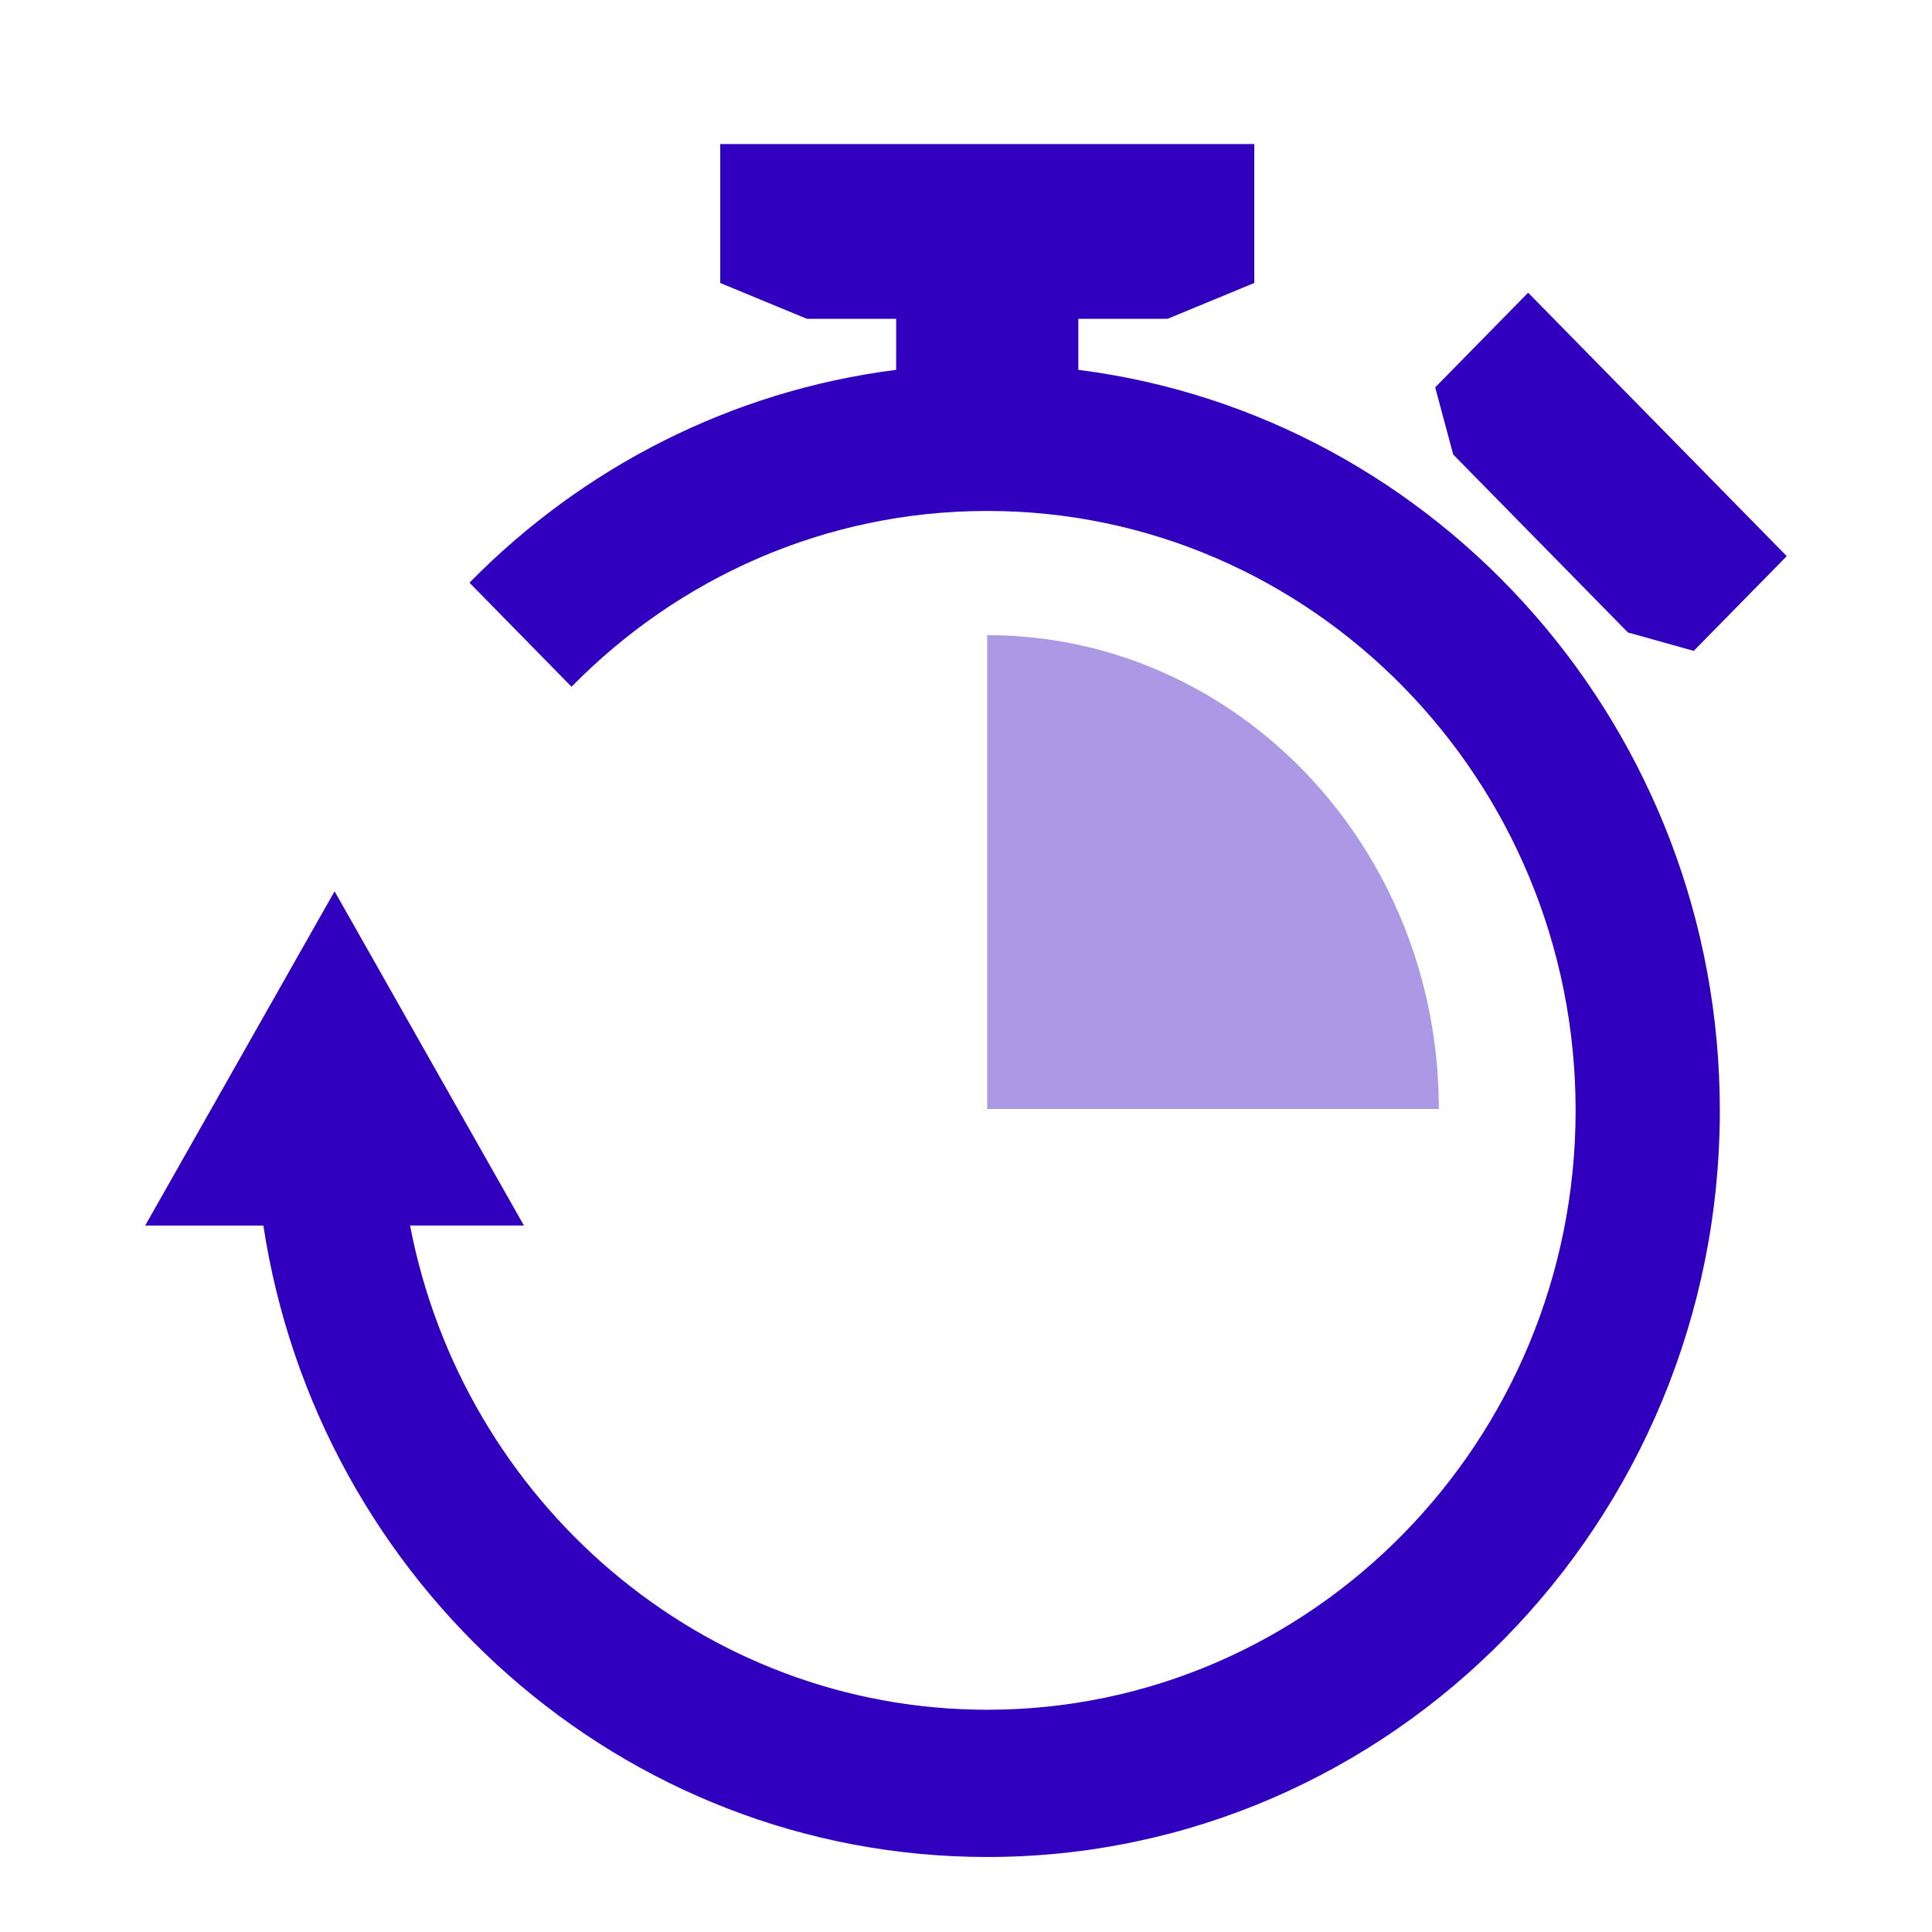
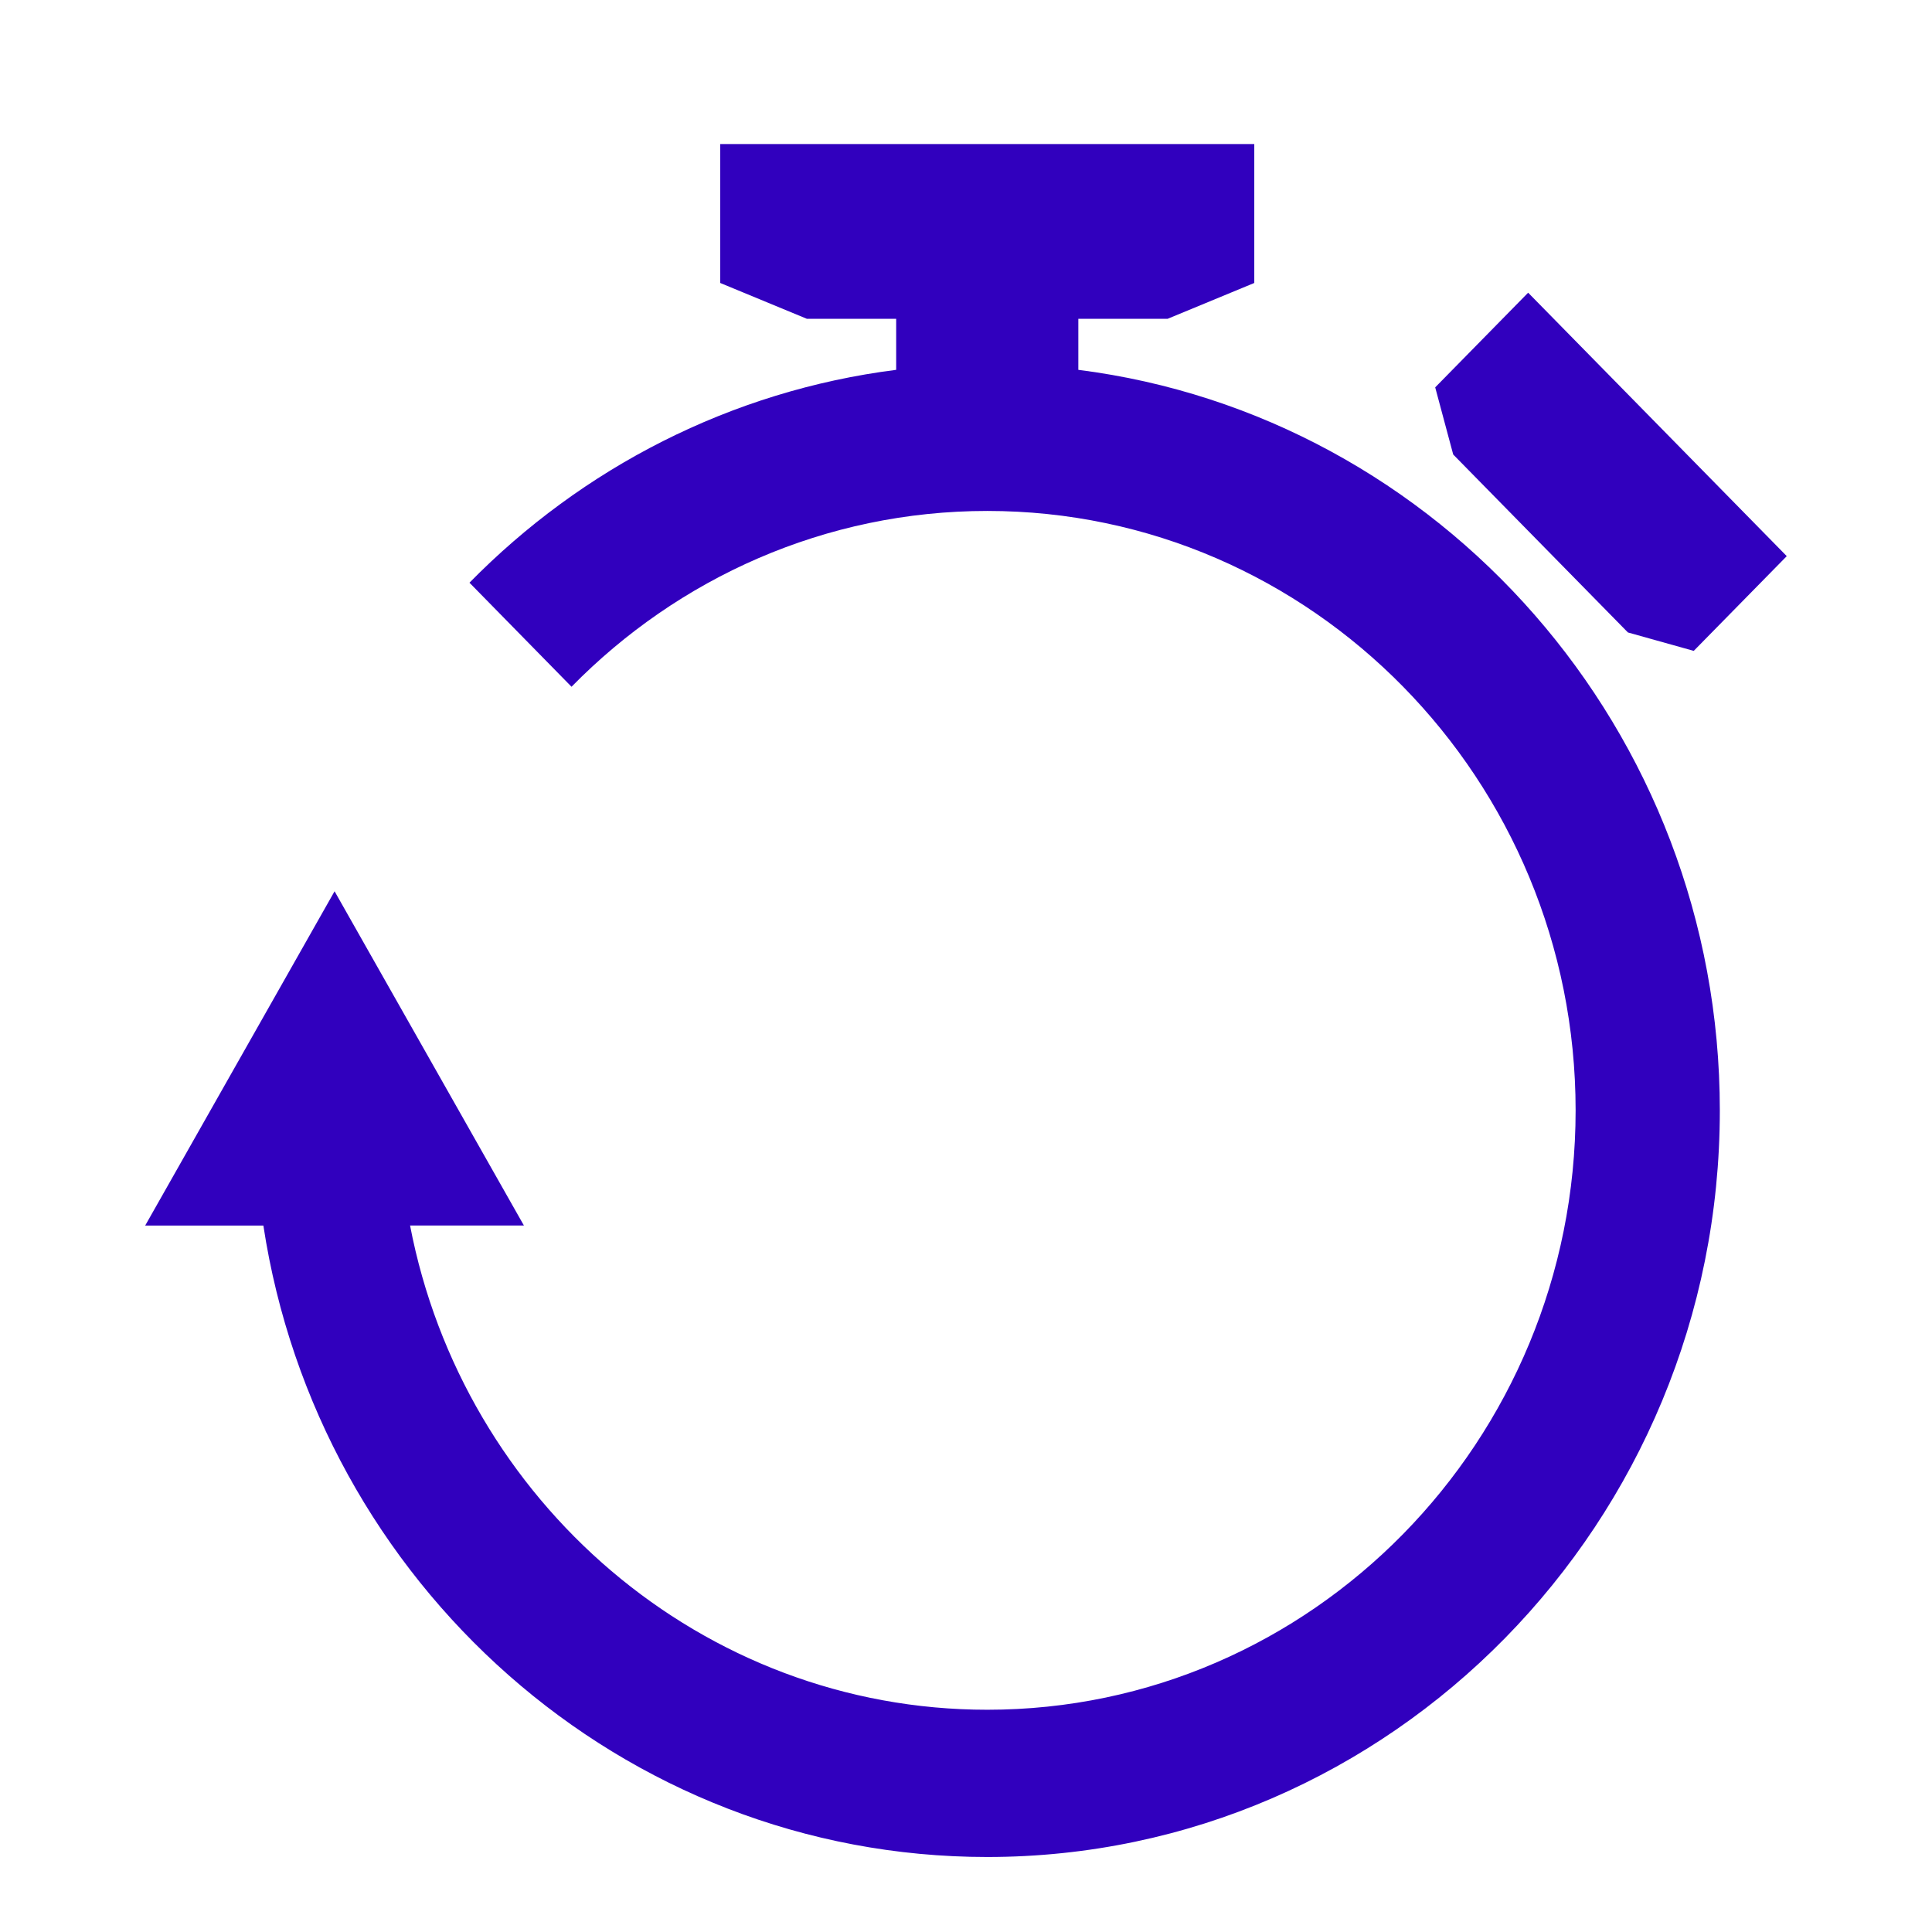
<svg xmlns="http://www.w3.org/2000/svg" width="28px" height="28px" viewBox="0 0 28 28" version="1.1">
  <title>Artboard Copy 5</title>
  <g id="Artboard-Copy-5" stroke="none" stroke-width="1" fill="none" fill-rule="evenodd">
    <g id="Group-43" transform="translate(2, 2)" fill="#3100be" fill-rule="nonzero">
      <g id="np_stopwatch_372238_000000">
        <path d="M19.061,4.587 L18.8,3.614 L20.147,2.242 L23.895,6.06 L22.547,7.433 L21.593,7.166 L19.061,4.587 Z M13.628,3.36 L13.628,2.62 L14.923,2.62 L16.178,2.101 L16.178,0.088 L8.438,0.088 L8.438,2.101 L9.693,2.62 L10.988,2.62 L10.988,3.36 C8.588,3.664 6.433,4.785 4.804,6.445 L6.283,7.953 C7.827,6.379 9.958,5.405 12.309,5.405 C17.011,5.405 20.835,9.302 20.835,14.092 C20.835,18.883 17.011,22.779 12.309,22.779 C8.169,22.779 4.71,19.755 3.943,15.761 L5.593,15.761 L2.849,10.917 L0.104,15.762 L1.817,15.762 C2.606,20.939 7.011,24.913 12.308,24.913 C18.163,24.913 22.925,20.06 22.925,14.094 C22.926,8.584 18.862,4.024 13.628,3.36 L13.628,3.36 Z" id="Shape" />
-         <path d="M12.307,7.205 L12.307,14.072 L18.853,14.072 C18.854,10.279 15.924,7.205 12.307,7.205 L12.307,7.205 Z" id="Path" opacity="0.402" />
      </g>
    </g>
  </g>
</svg>